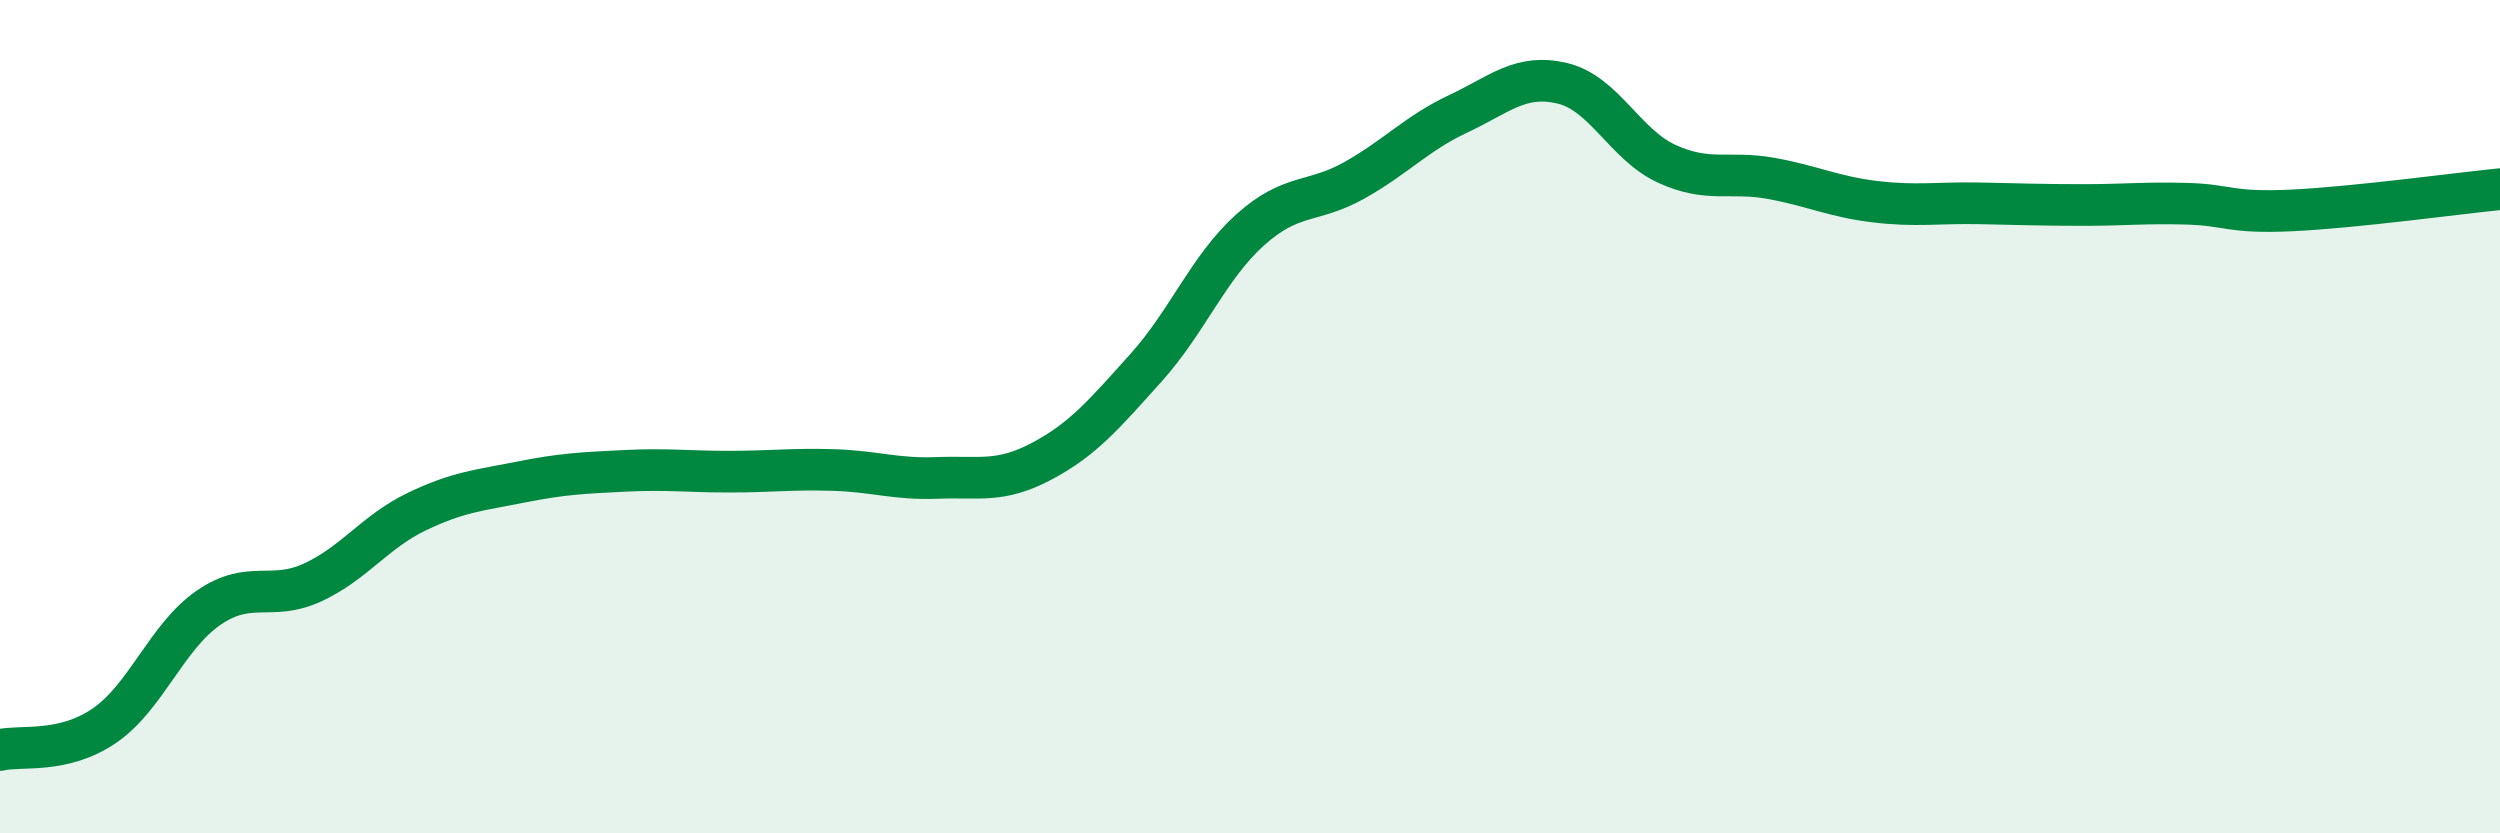
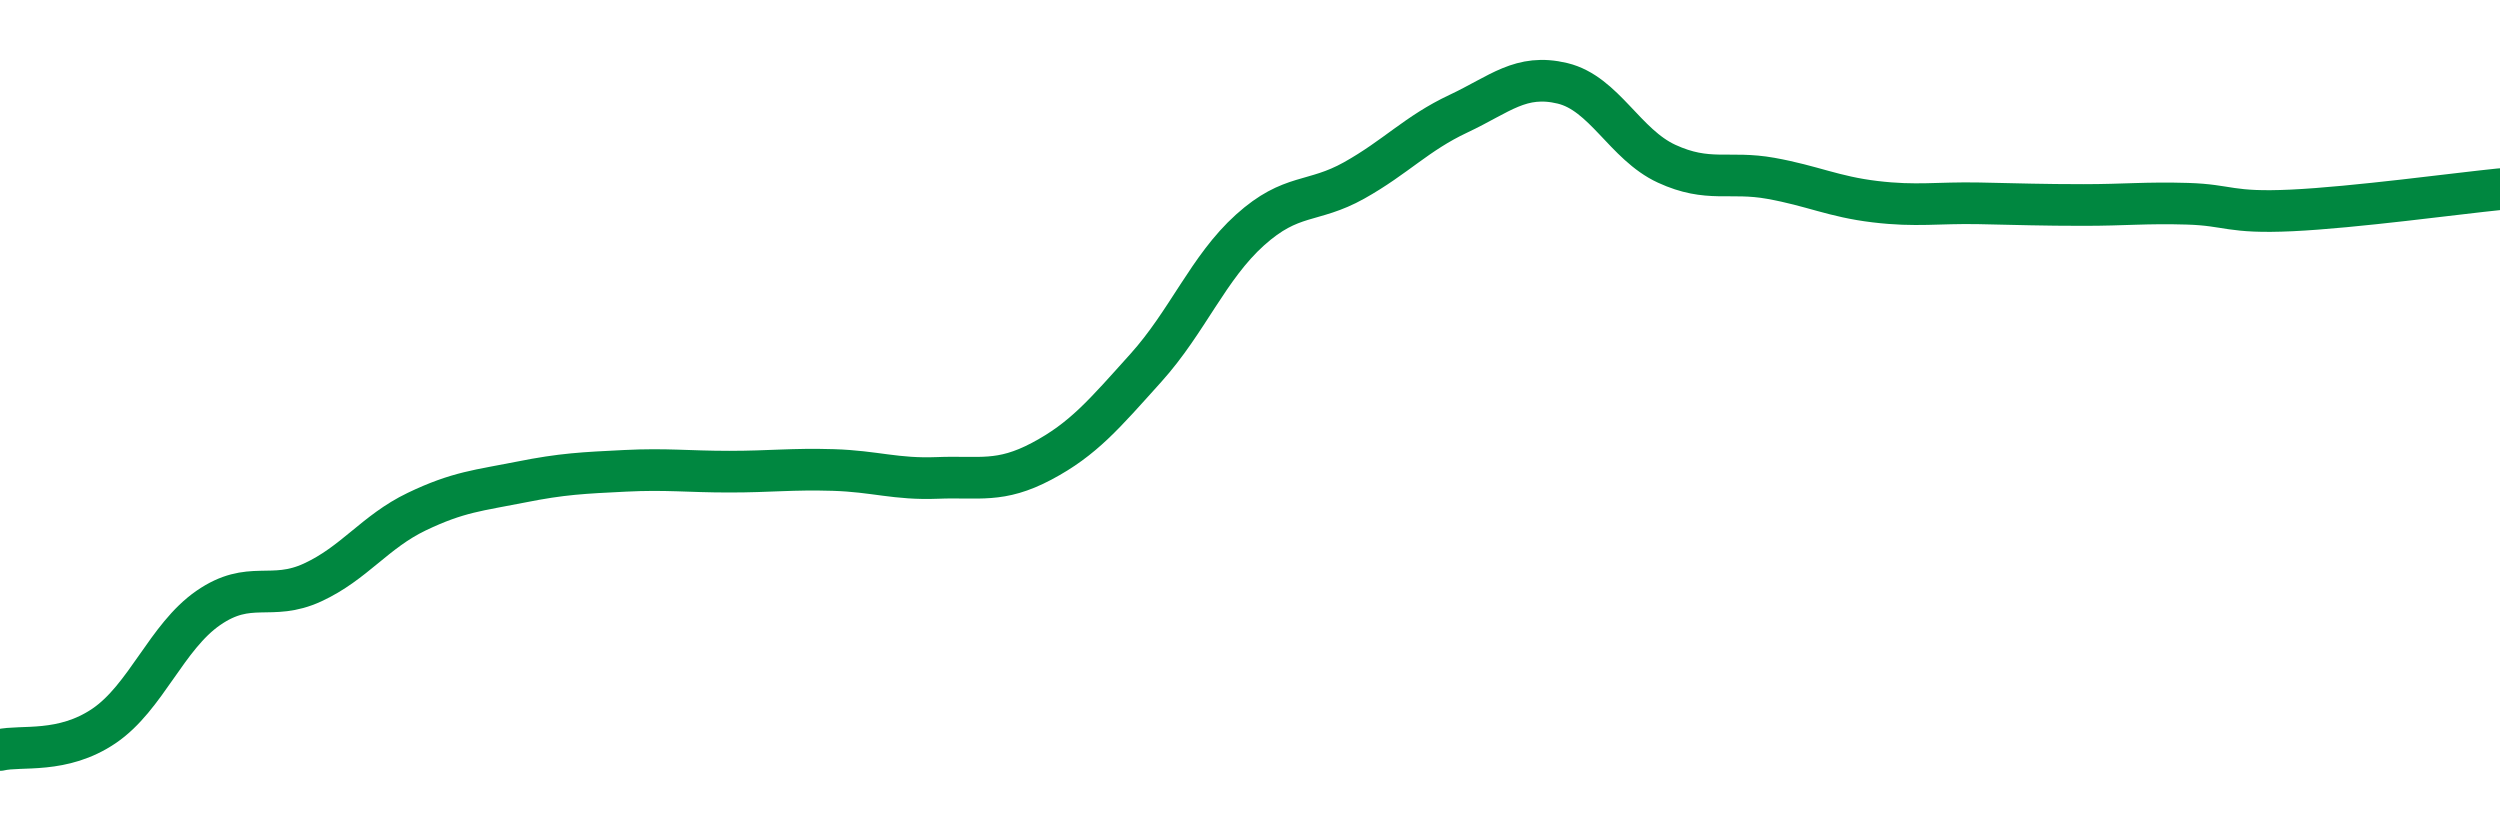
<svg xmlns="http://www.w3.org/2000/svg" width="60" height="20" viewBox="0 0 60 20">
-   <path d="M 0,18 C 0.5,17.88 1.5,18.1 2.5,17.42 C 3.5,16.74 4,15.28 5,14.59 C 6,13.9 6.5,14.44 7.5,13.98 C 8.5,13.52 9,12.76 10,12.28 C 11,11.8 11.5,11.77 12.5,11.57 C 13.5,11.37 14,11.35 15,11.3 C 16,11.25 16.5,11.32 17.5,11.32 C 18.5,11.32 19,11.25 20,11.28 C 21,11.31 21.5,11.51 22.5,11.47 C 23.5,11.43 24,11.6 25,11.07 C 26,10.54 26.5,9.94 27.5,8.83 C 28.5,7.72 29,6.42 30,5.52 C 31,4.62 31.5,4.89 32.5,4.33 C 33.5,3.77 34,3.2 35,2.73 C 36,2.26 36.5,1.76 37.5,2 C 38.5,2.24 39,3.47 40,3.93 C 41,4.39 41.5,4.1 42.5,4.28 C 43.5,4.46 44,4.72 45,4.84 C 46,4.96 46.5,4.86 47.5,4.88 C 48.5,4.9 49,4.92 50,4.92 C 51,4.92 51.5,4.86 52.5,4.89 C 53.5,4.92 53.5,5.12 55,5.05 C 56.5,4.98 59,4.64 60,4.54L60 20L0 20Z" fill="#008740" opacity="0.1" stroke-linecap="round" stroke-linejoin="round" />
  <path d="M 0,18 C 0.5,17.88 1.5,18.1 2.5,17.42 C 3.5,16.74 4,15.28 5,14.59 C 6,13.9 6.5,14.44 7.5,13.98 C 8.5,13.52 9,12.76 10,12.28 C 11,11.8 11.5,11.77 12.5,11.57 C 13.5,11.37 14,11.35 15,11.3 C 16,11.25 16.5,11.32 17.5,11.32 C 18.5,11.32 19,11.25 20,11.28 C 21,11.31 21.5,11.51 22.5,11.47 C 23.5,11.43 24,11.6 25,11.07 C 26,10.54 26.5,9.94 27.5,8.83 C 28.5,7.72 29,6.42 30,5.52 C 31,4.62 31.5,4.89 32.5,4.33 C 33.5,3.77 34,3.2 35,2.73 C 36,2.26 36.5,1.76 37.5,2 C 38.5,2.24 39,3.47 40,3.93 C 41,4.39 41.5,4.1 42.5,4.28 C 43.5,4.46 44,4.72 45,4.84 C 46,4.96 46.5,4.86 47.5,4.88 C 48.5,4.9 49,4.92 50,4.92 C 51,4.92 51.5,4.86 52.5,4.89 C 53.5,4.92 53.5,5.12 55,5.05 C 56.5,4.98 59,4.64 60,4.54" stroke="#008740" stroke-width="1" fill="none" stroke-linecap="round" stroke-linejoin="round" />
</svg>